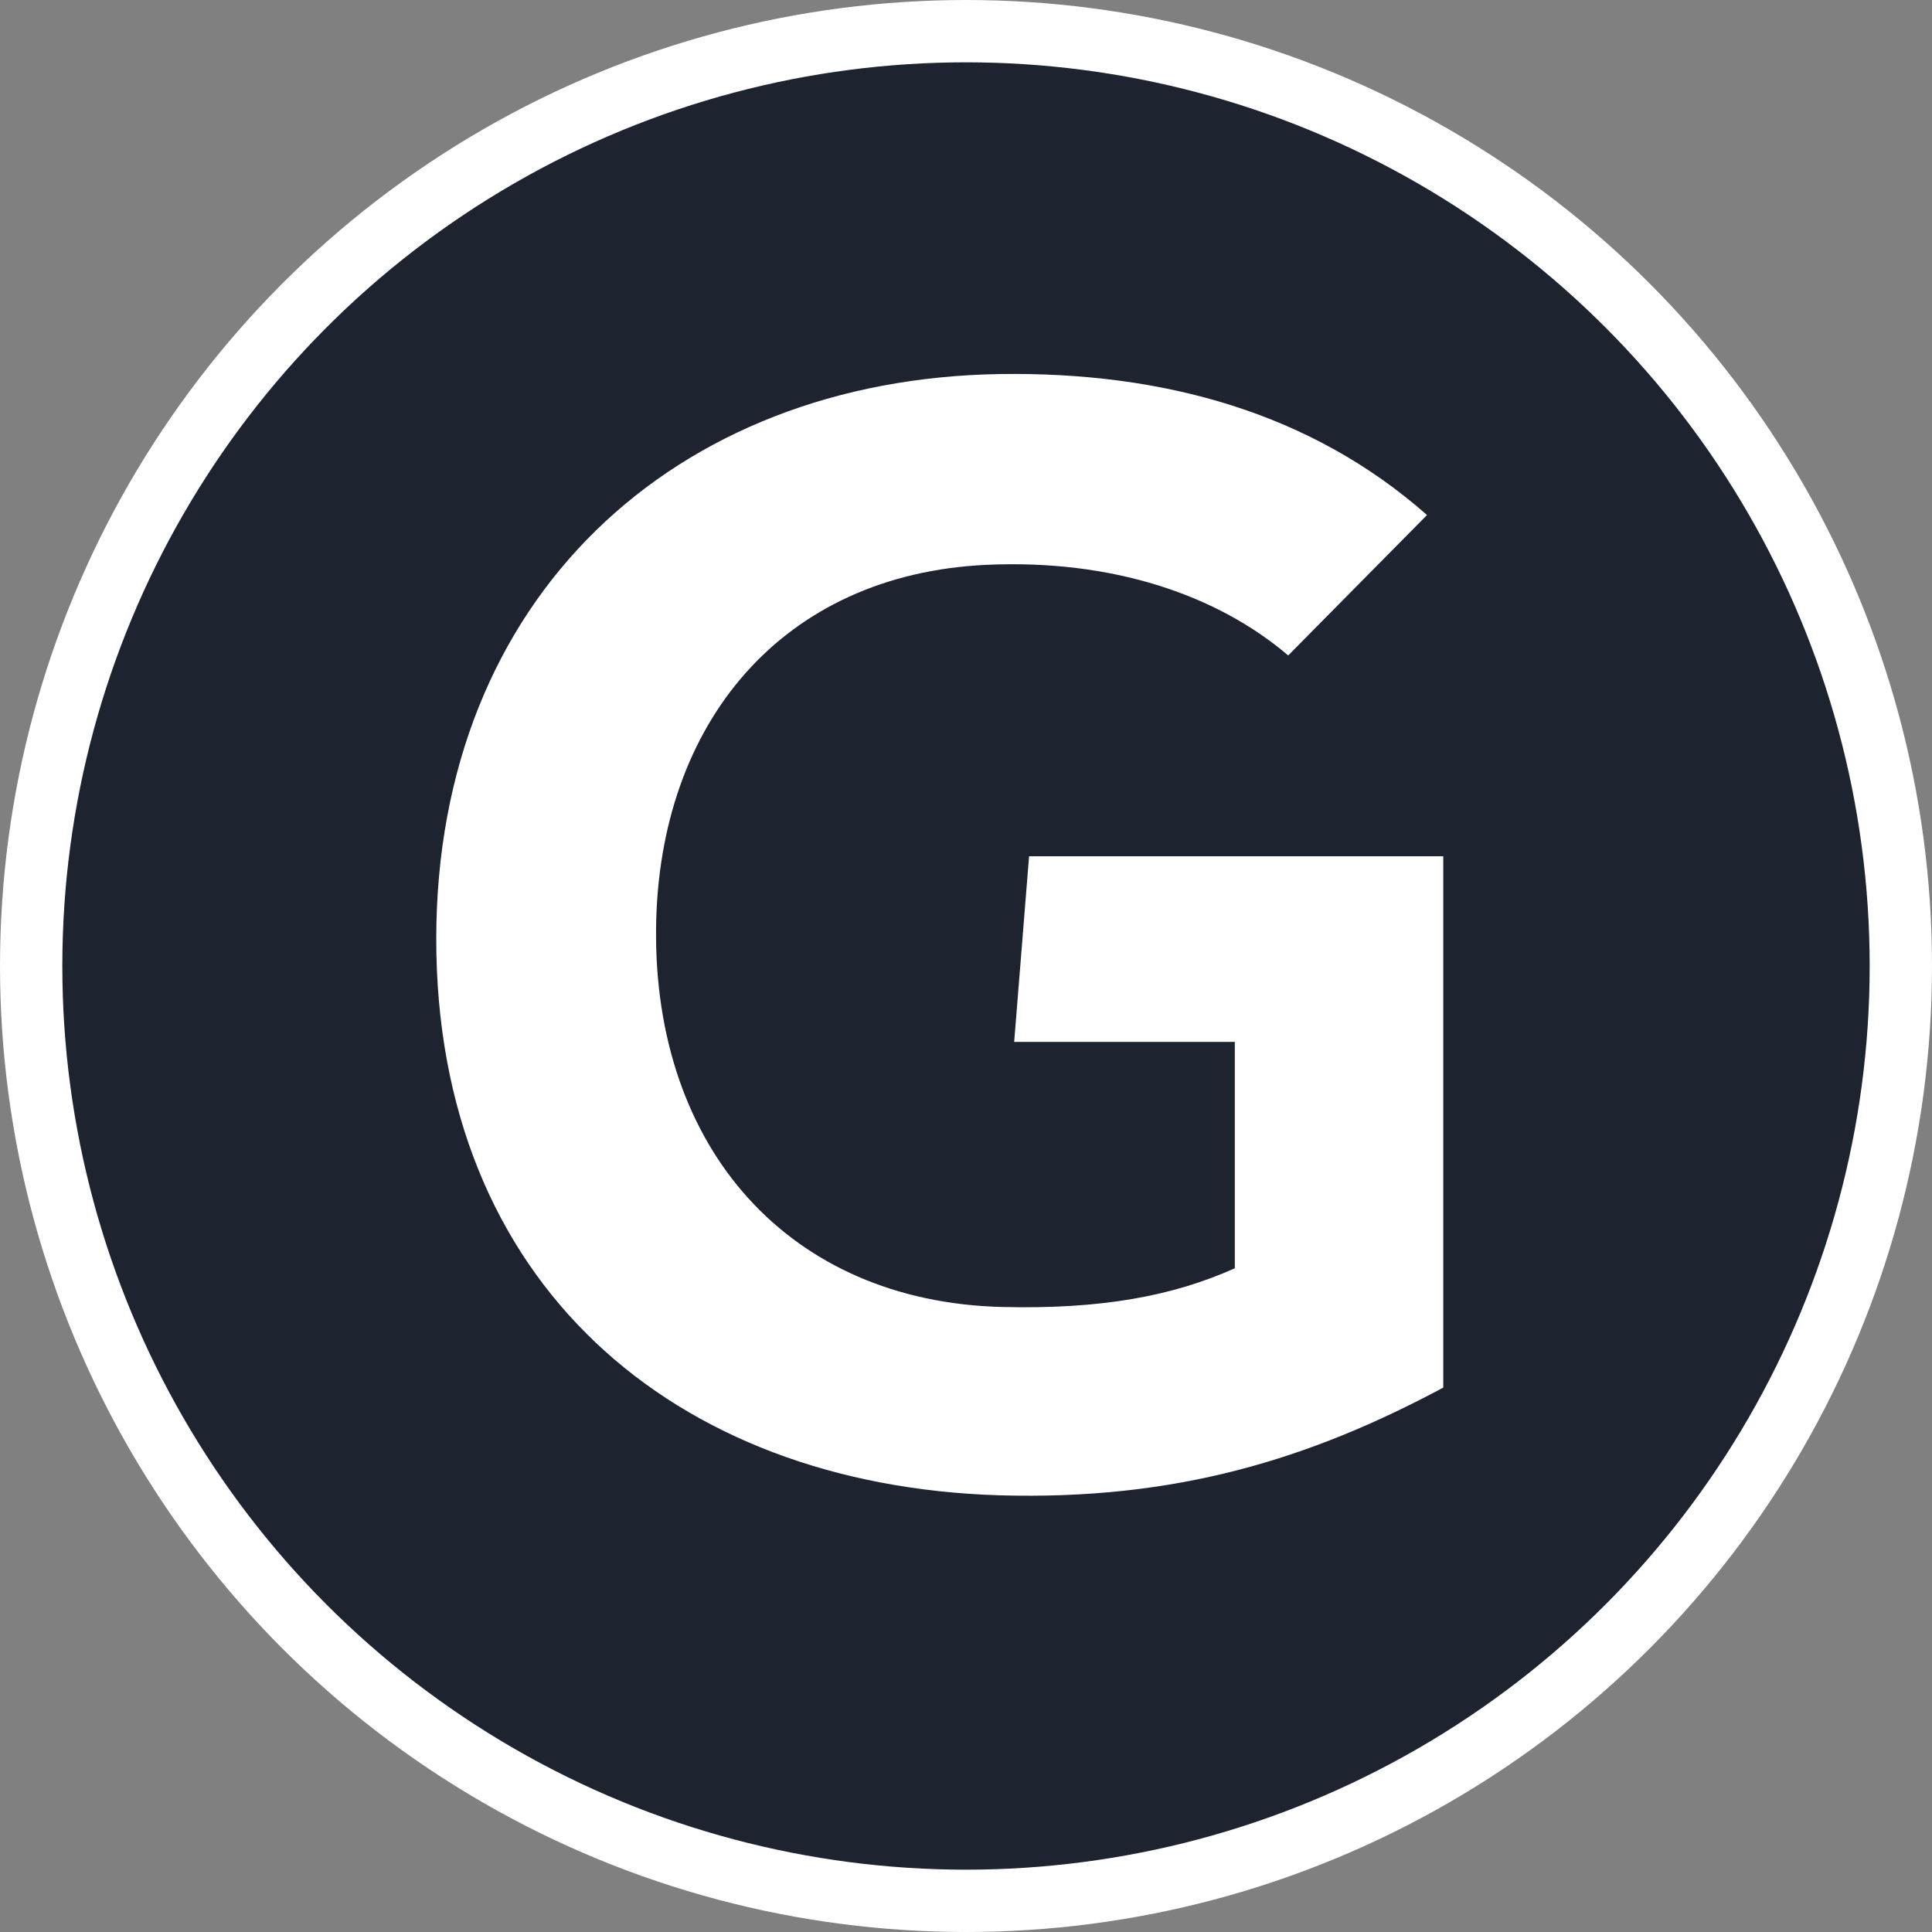
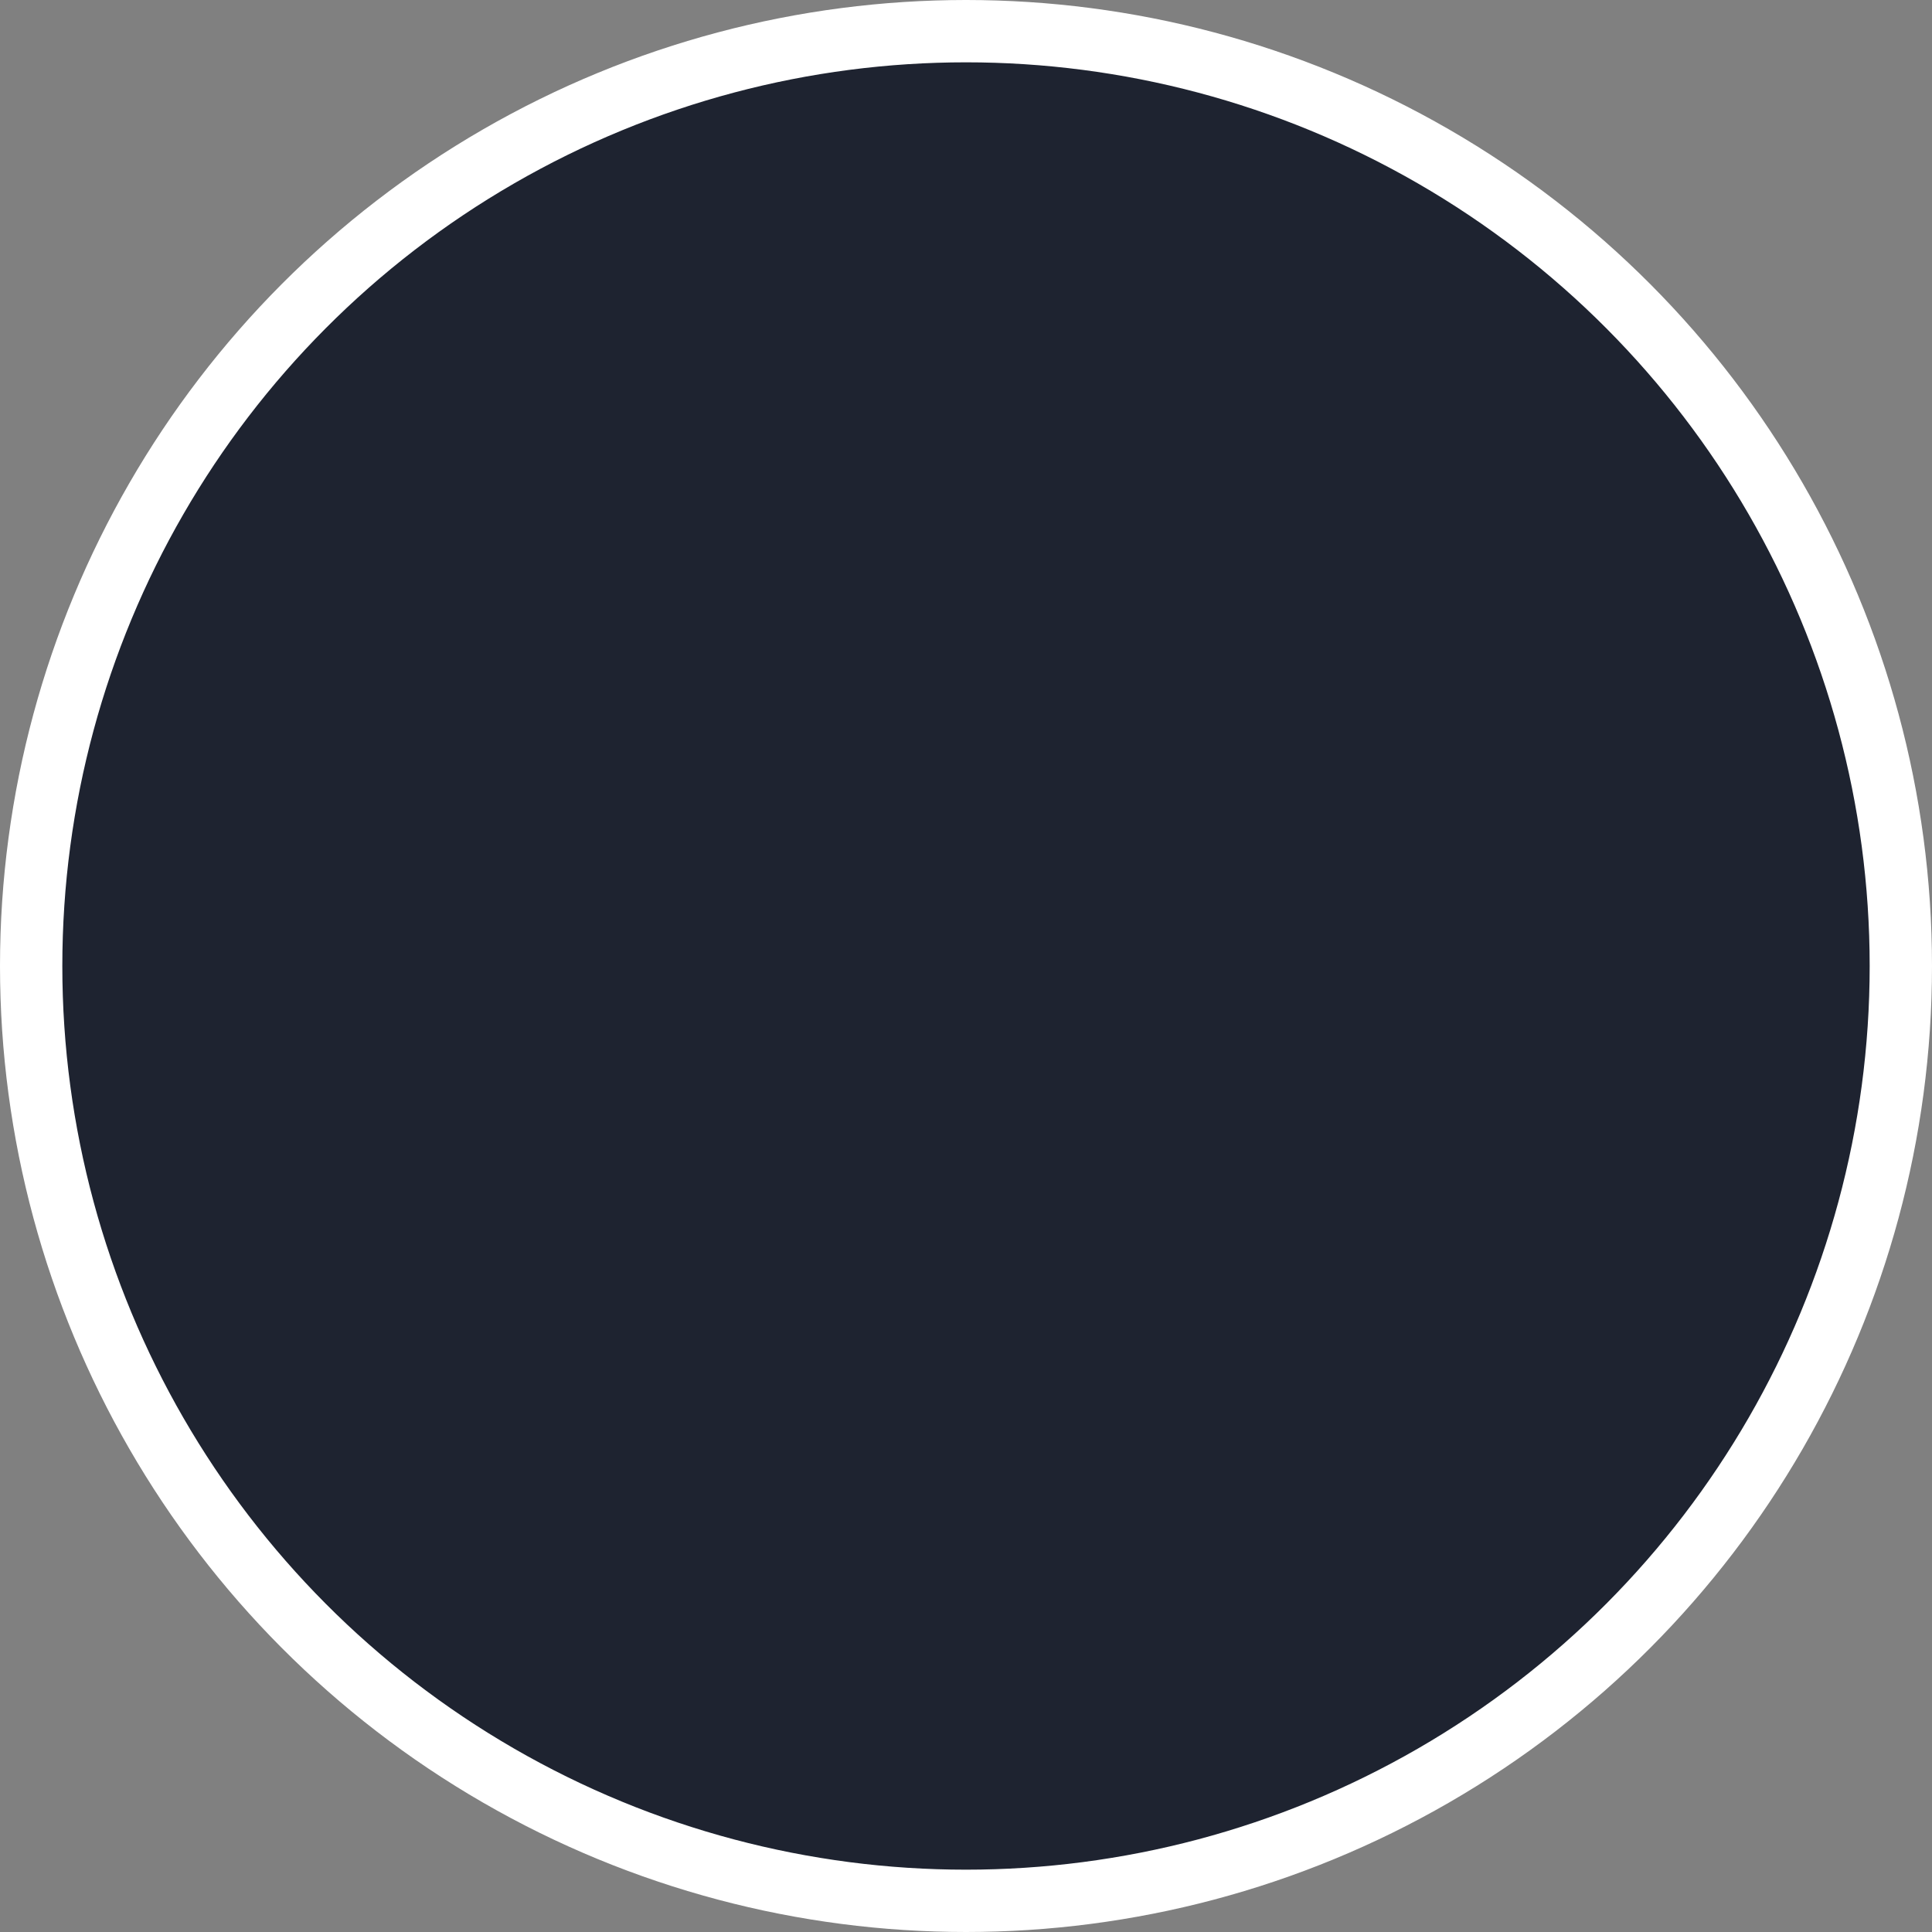
<svg xmlns="http://www.w3.org/2000/svg" width="31" height="31" viewBox="0 0 31 31" fill="none">
  <rect x="0" y="0" width="31" height="31" fill="#808080" stroke="none" />
  <circle cx="15.5" cy="15.5" r="15" fill="#1E2330" stroke="white" />
-   <path d="M23.158 22.265C21.012 23.413 18.868 24.075 16.036 23.993C10.787 23.833 7 20.573 7 15.068C7 9.586 10.824 6.084 16.039 6.002C18.682 5.961 21.048 6.632 22.897 8.264L20.67 10.517C19.526 9.542 17.842 8.972 15.83 9.063C12.548 9.215 10.57 11.601 10.527 14.88C10.484 18.433 12.663 20.881 16.069 20.971C17.671 21.011 18.819 20.796 19.813 20.35V16.718H16.273L16.512 13.739H23.158V22.265Z" fill="white" />
</svg>